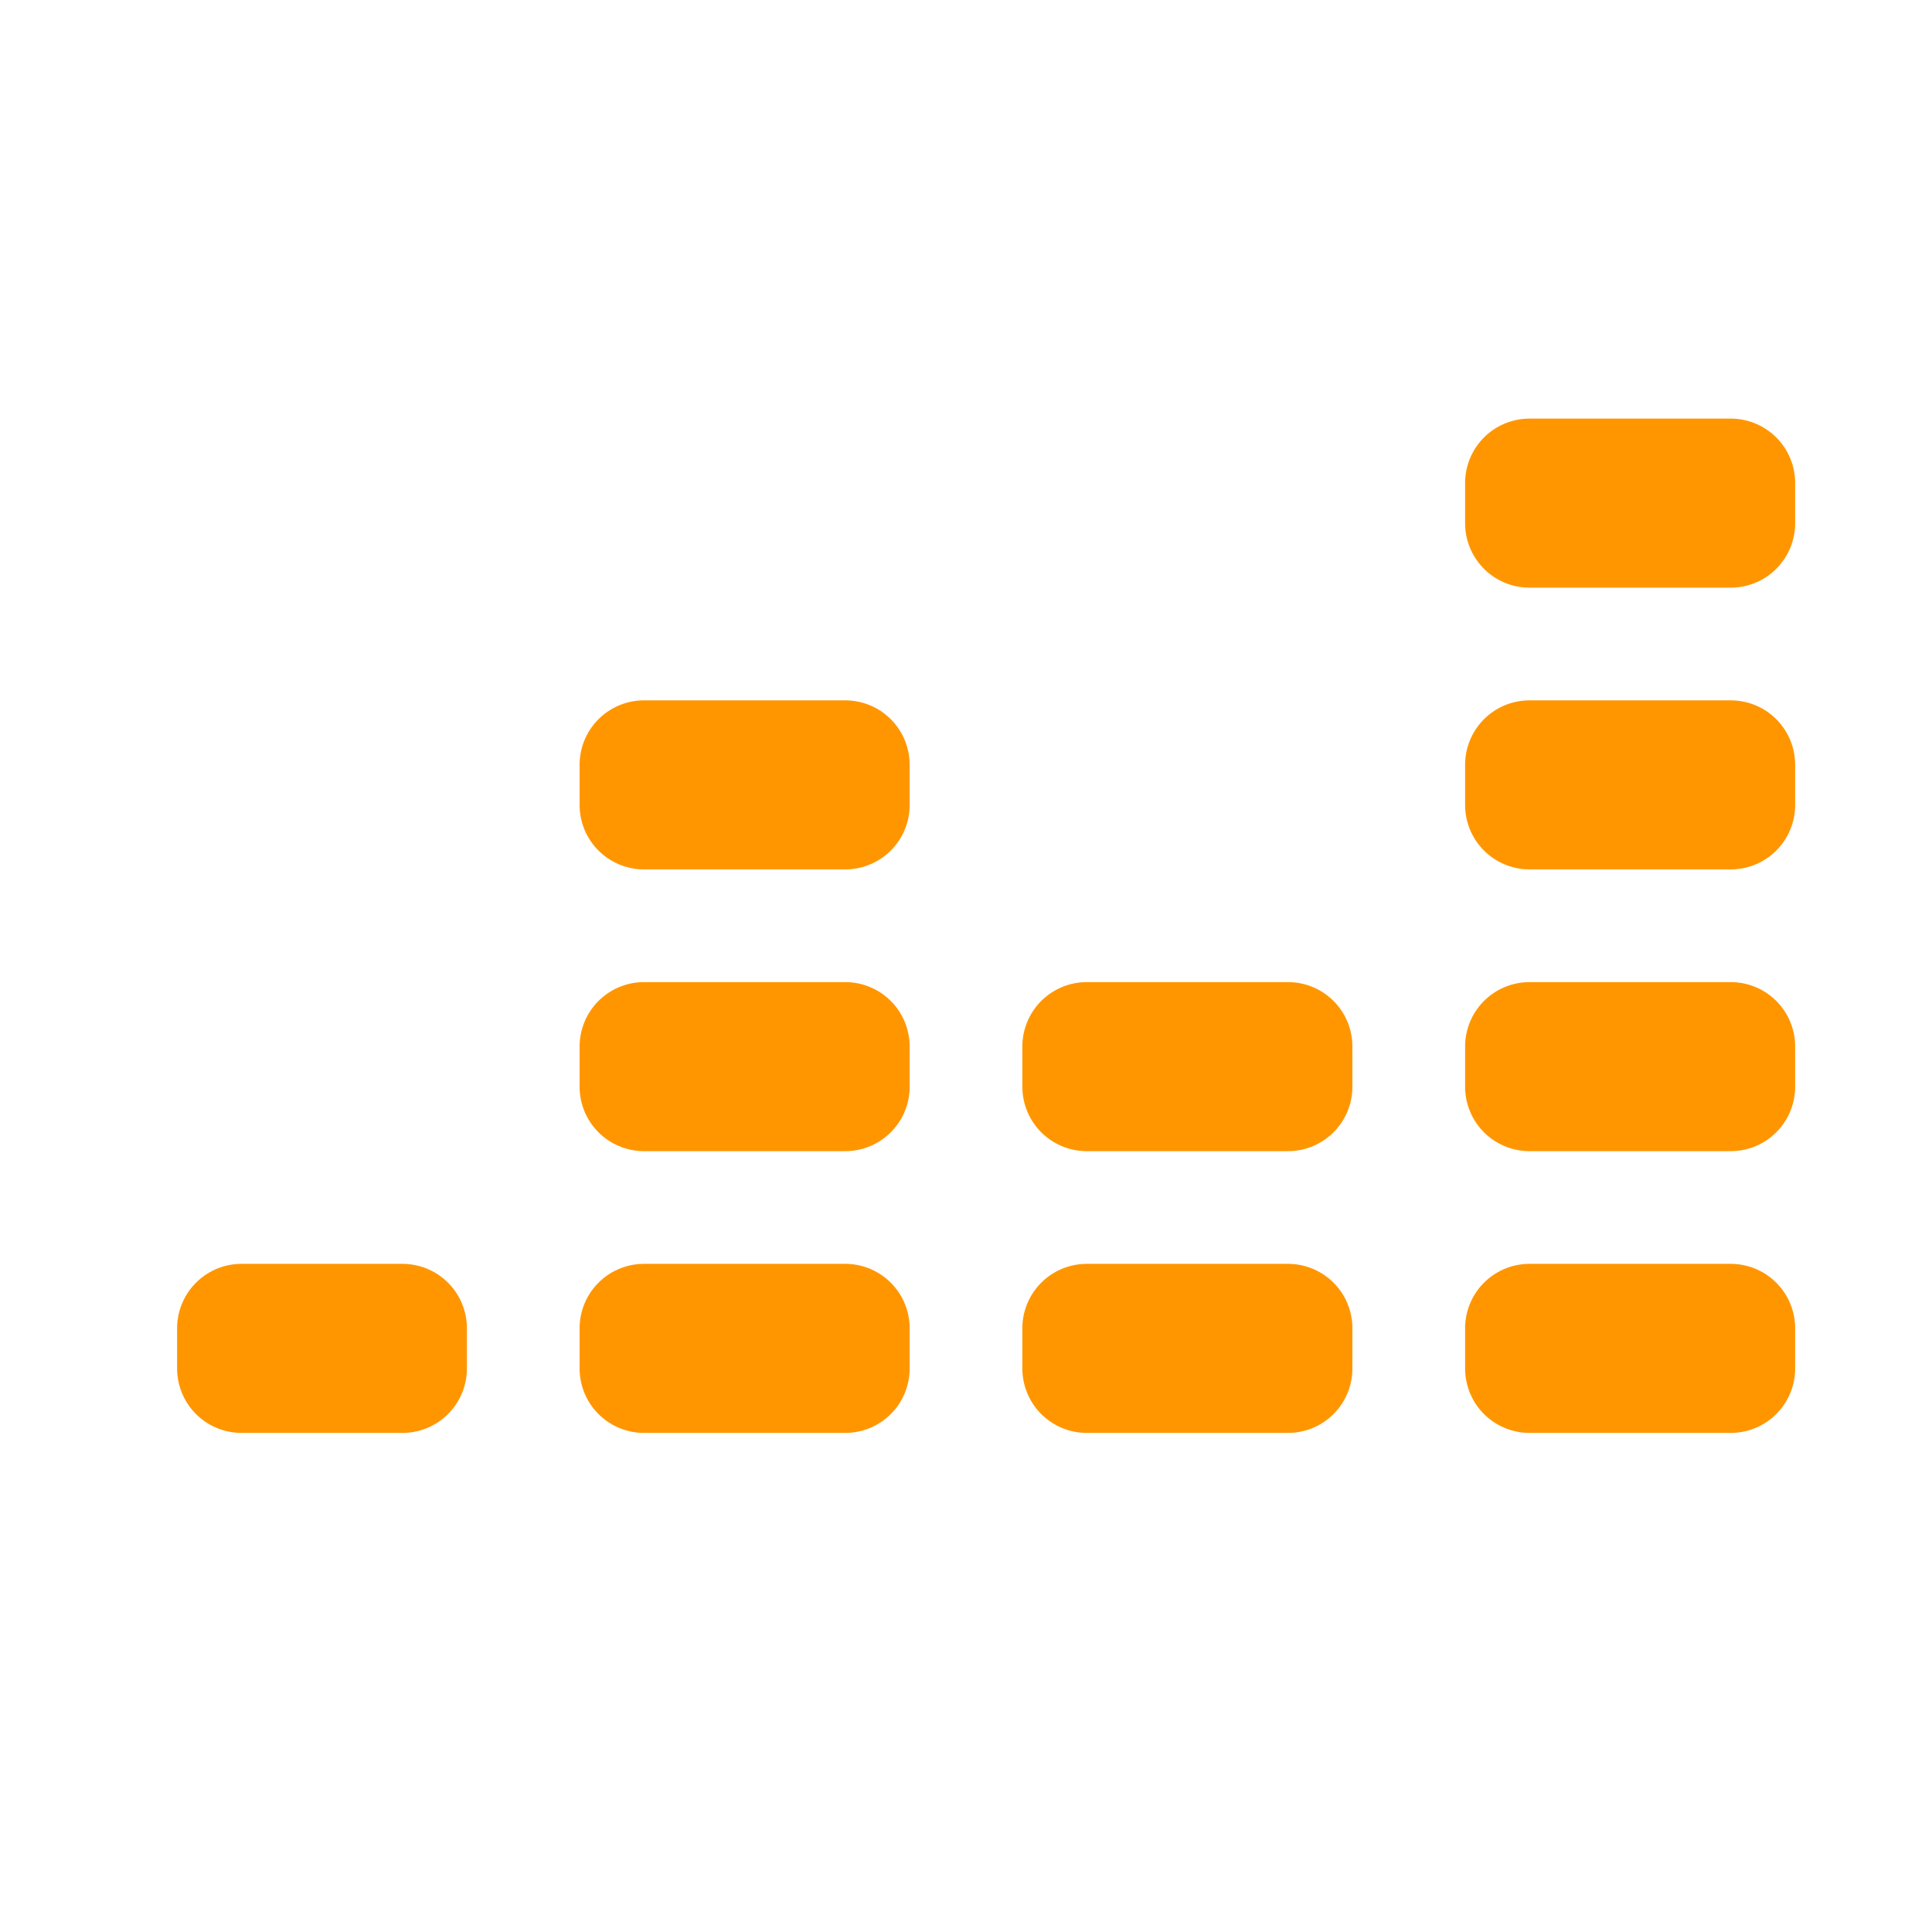
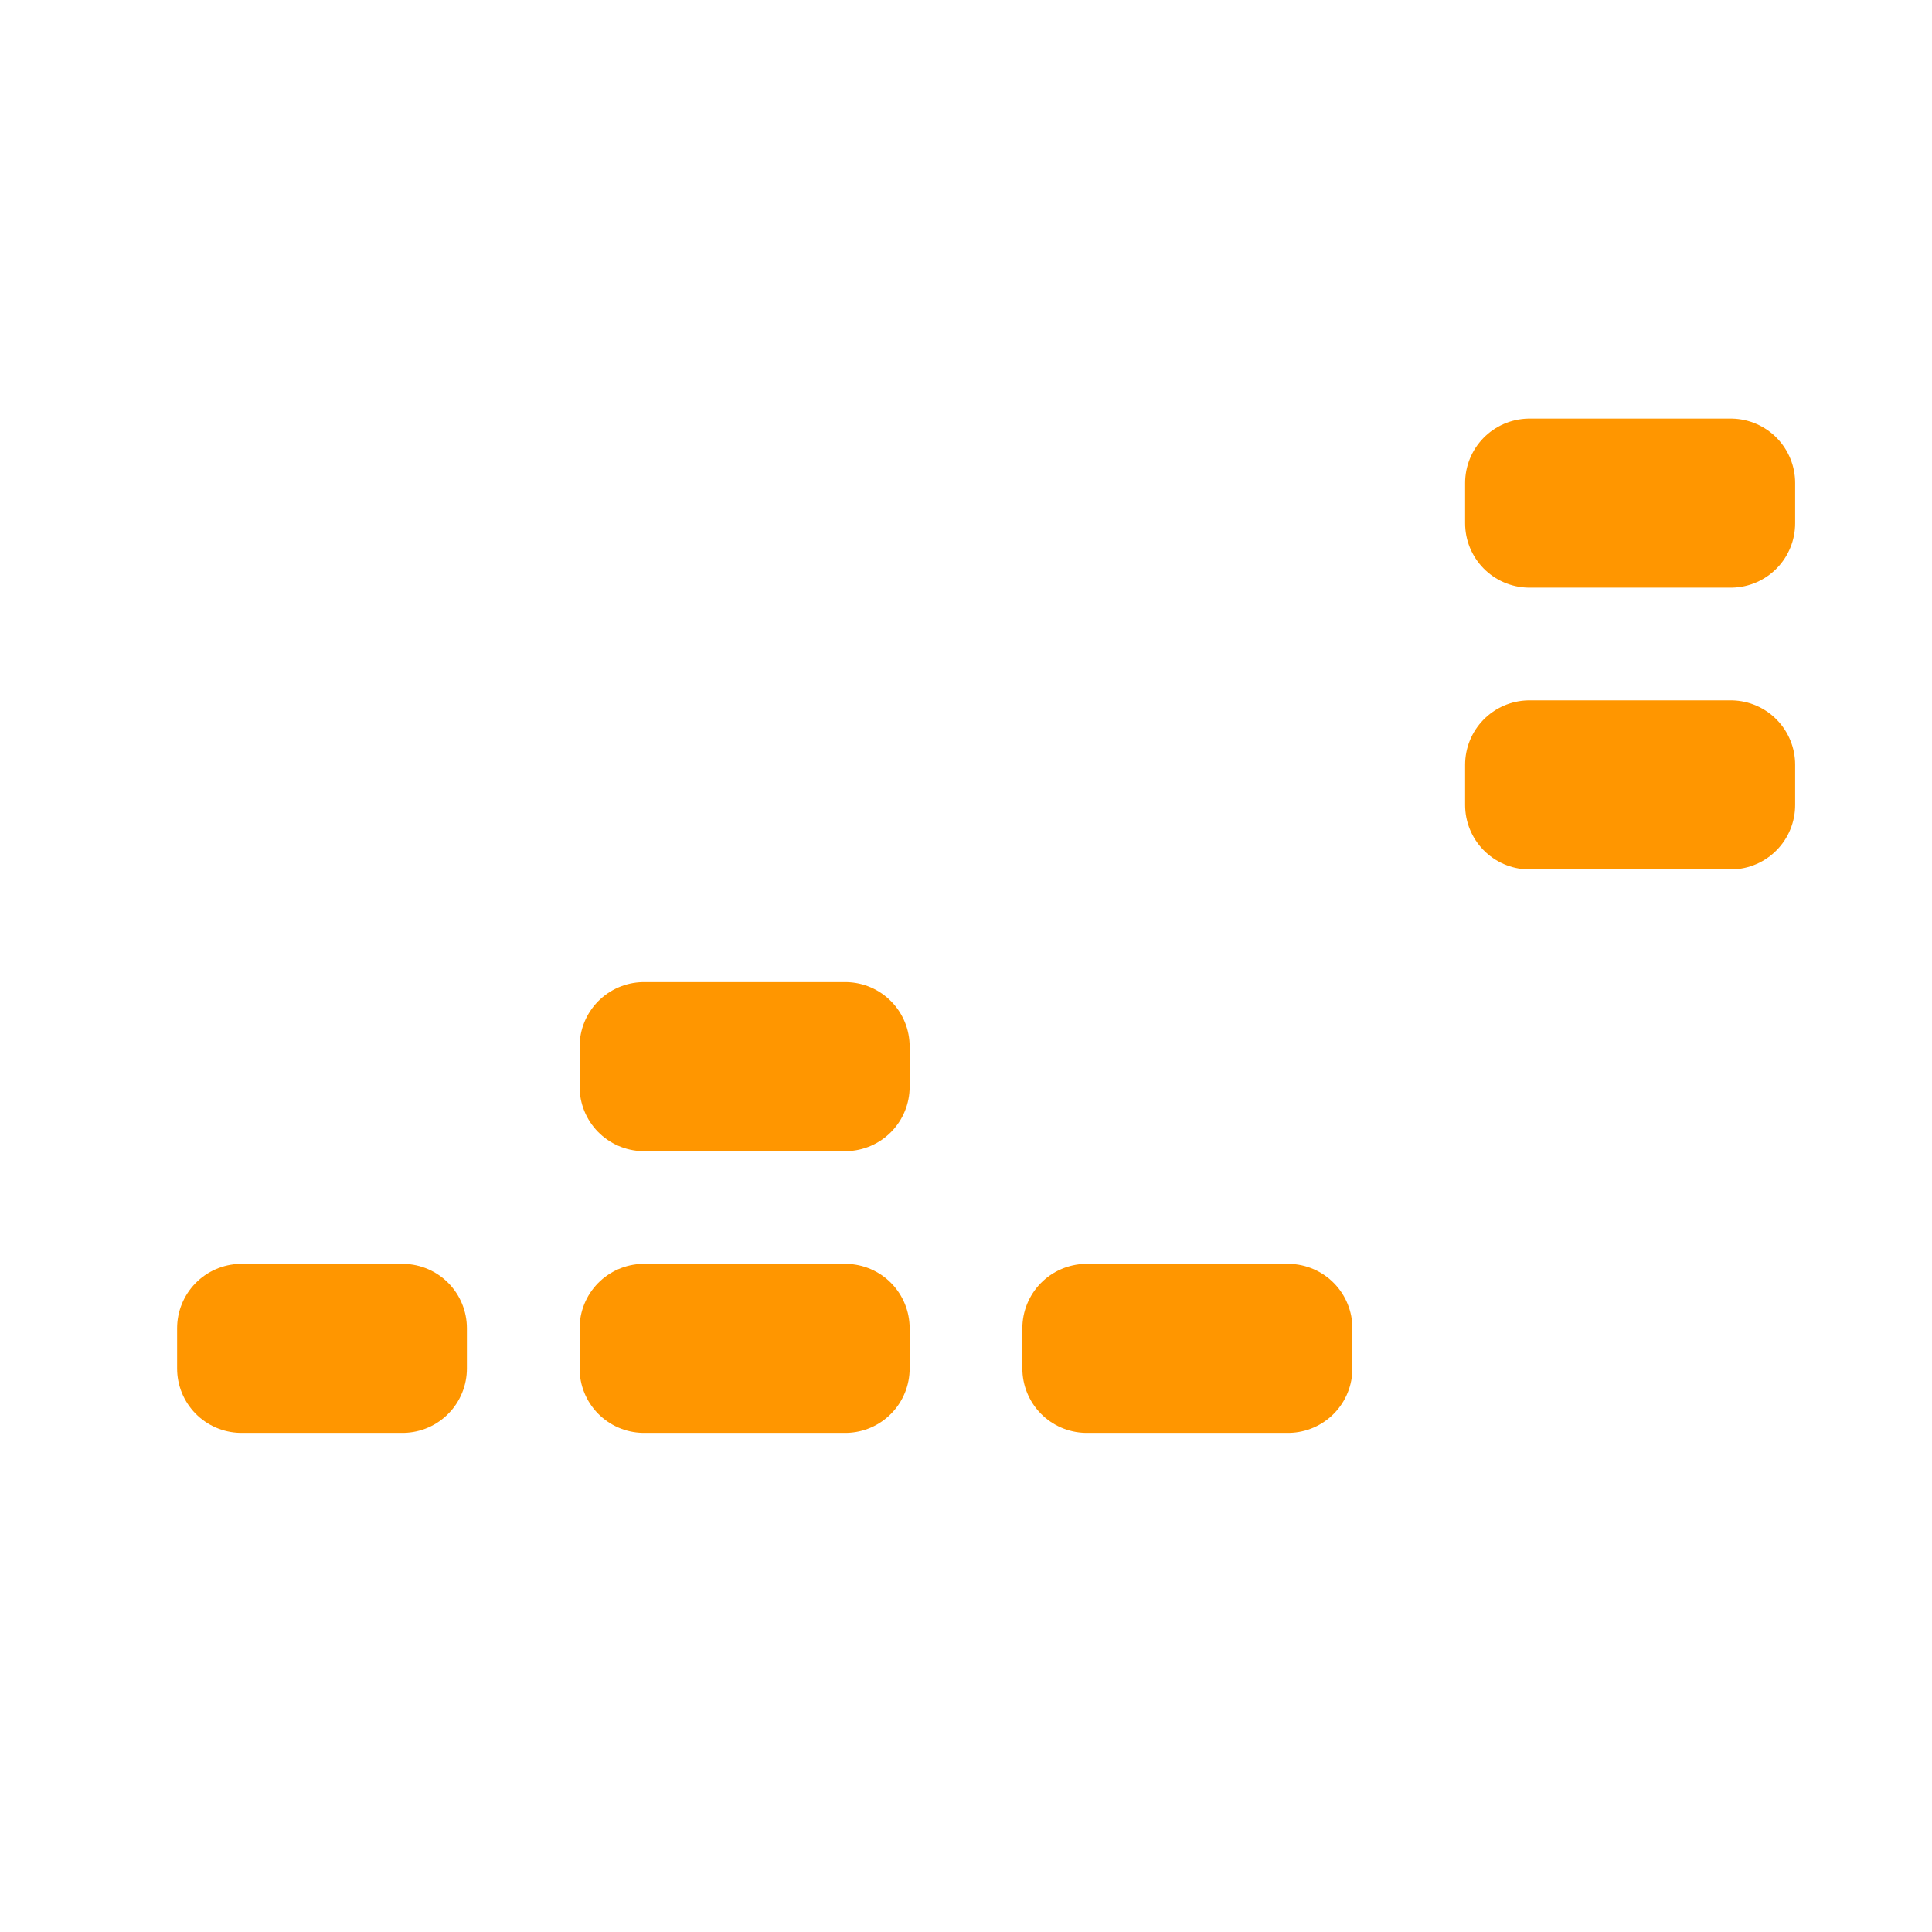
<svg xmlns="http://www.w3.org/2000/svg" fill="none" height="100%" overflow="visible" preserveAspectRatio="none" style="display: block;" viewBox="0 0 60 60" width="100%">
  <g id="tabler-icon-brand-deezer">
    <g id="Vector">
      <path d="M7.5 41.25H12.5V42.5H7.5V41.25Z" stroke="#FF9600" stroke-linecap="round" stroke-linejoin="round" stroke-width="4" />
      <path d="M20 41.25H26.25V42.5H20V41.25Z" stroke="#FF9600" stroke-linecap="round" stroke-linejoin="round" stroke-width="4" />
      <path d="M40 42.5H33.75V41.25H40V42.5Z" stroke="#FF9600" stroke-linecap="round" stroke-linejoin="round" stroke-width="4" />
-       <path d="M53.75 42.5H47.5V41.25H53.75V42.5Z" stroke="#FF9600" stroke-linecap="round" stroke-linejoin="round" stroke-width="4" />
-       <path d="M53.75 32.5H47.5V33.75H53.75V32.5Z" stroke="#FF9600" stroke-linecap="round" stroke-linejoin="round" stroke-width="4" />
      <path d="M53.75 23.75H47.5V25H53.75V23.75Z" stroke="#FF9600" stroke-linecap="round" stroke-linejoin="round" stroke-width="4" />
      <path d="M53.75 15H47.5V16.25H53.75V15Z" stroke="#FF9600" stroke-linecap="round" stroke-linejoin="round" stroke-width="4" />
-       <path d="M40 32.5H33.75V33.75H40V32.5Z" stroke="#FF9600" stroke-linecap="round" stroke-linejoin="round" stroke-width="4" />
      <path d="M20 33.75H26.25V32.5H20V33.75Z" stroke="#FF9600" stroke-linecap="round" stroke-linejoin="round" stroke-width="4" />
-       <path d="M20 23.75H26.25V25H20V23.75Z" stroke="#FF9600" stroke-linecap="round" stroke-linejoin="round" stroke-width="4" />
    </g>
  </g>
</svg>